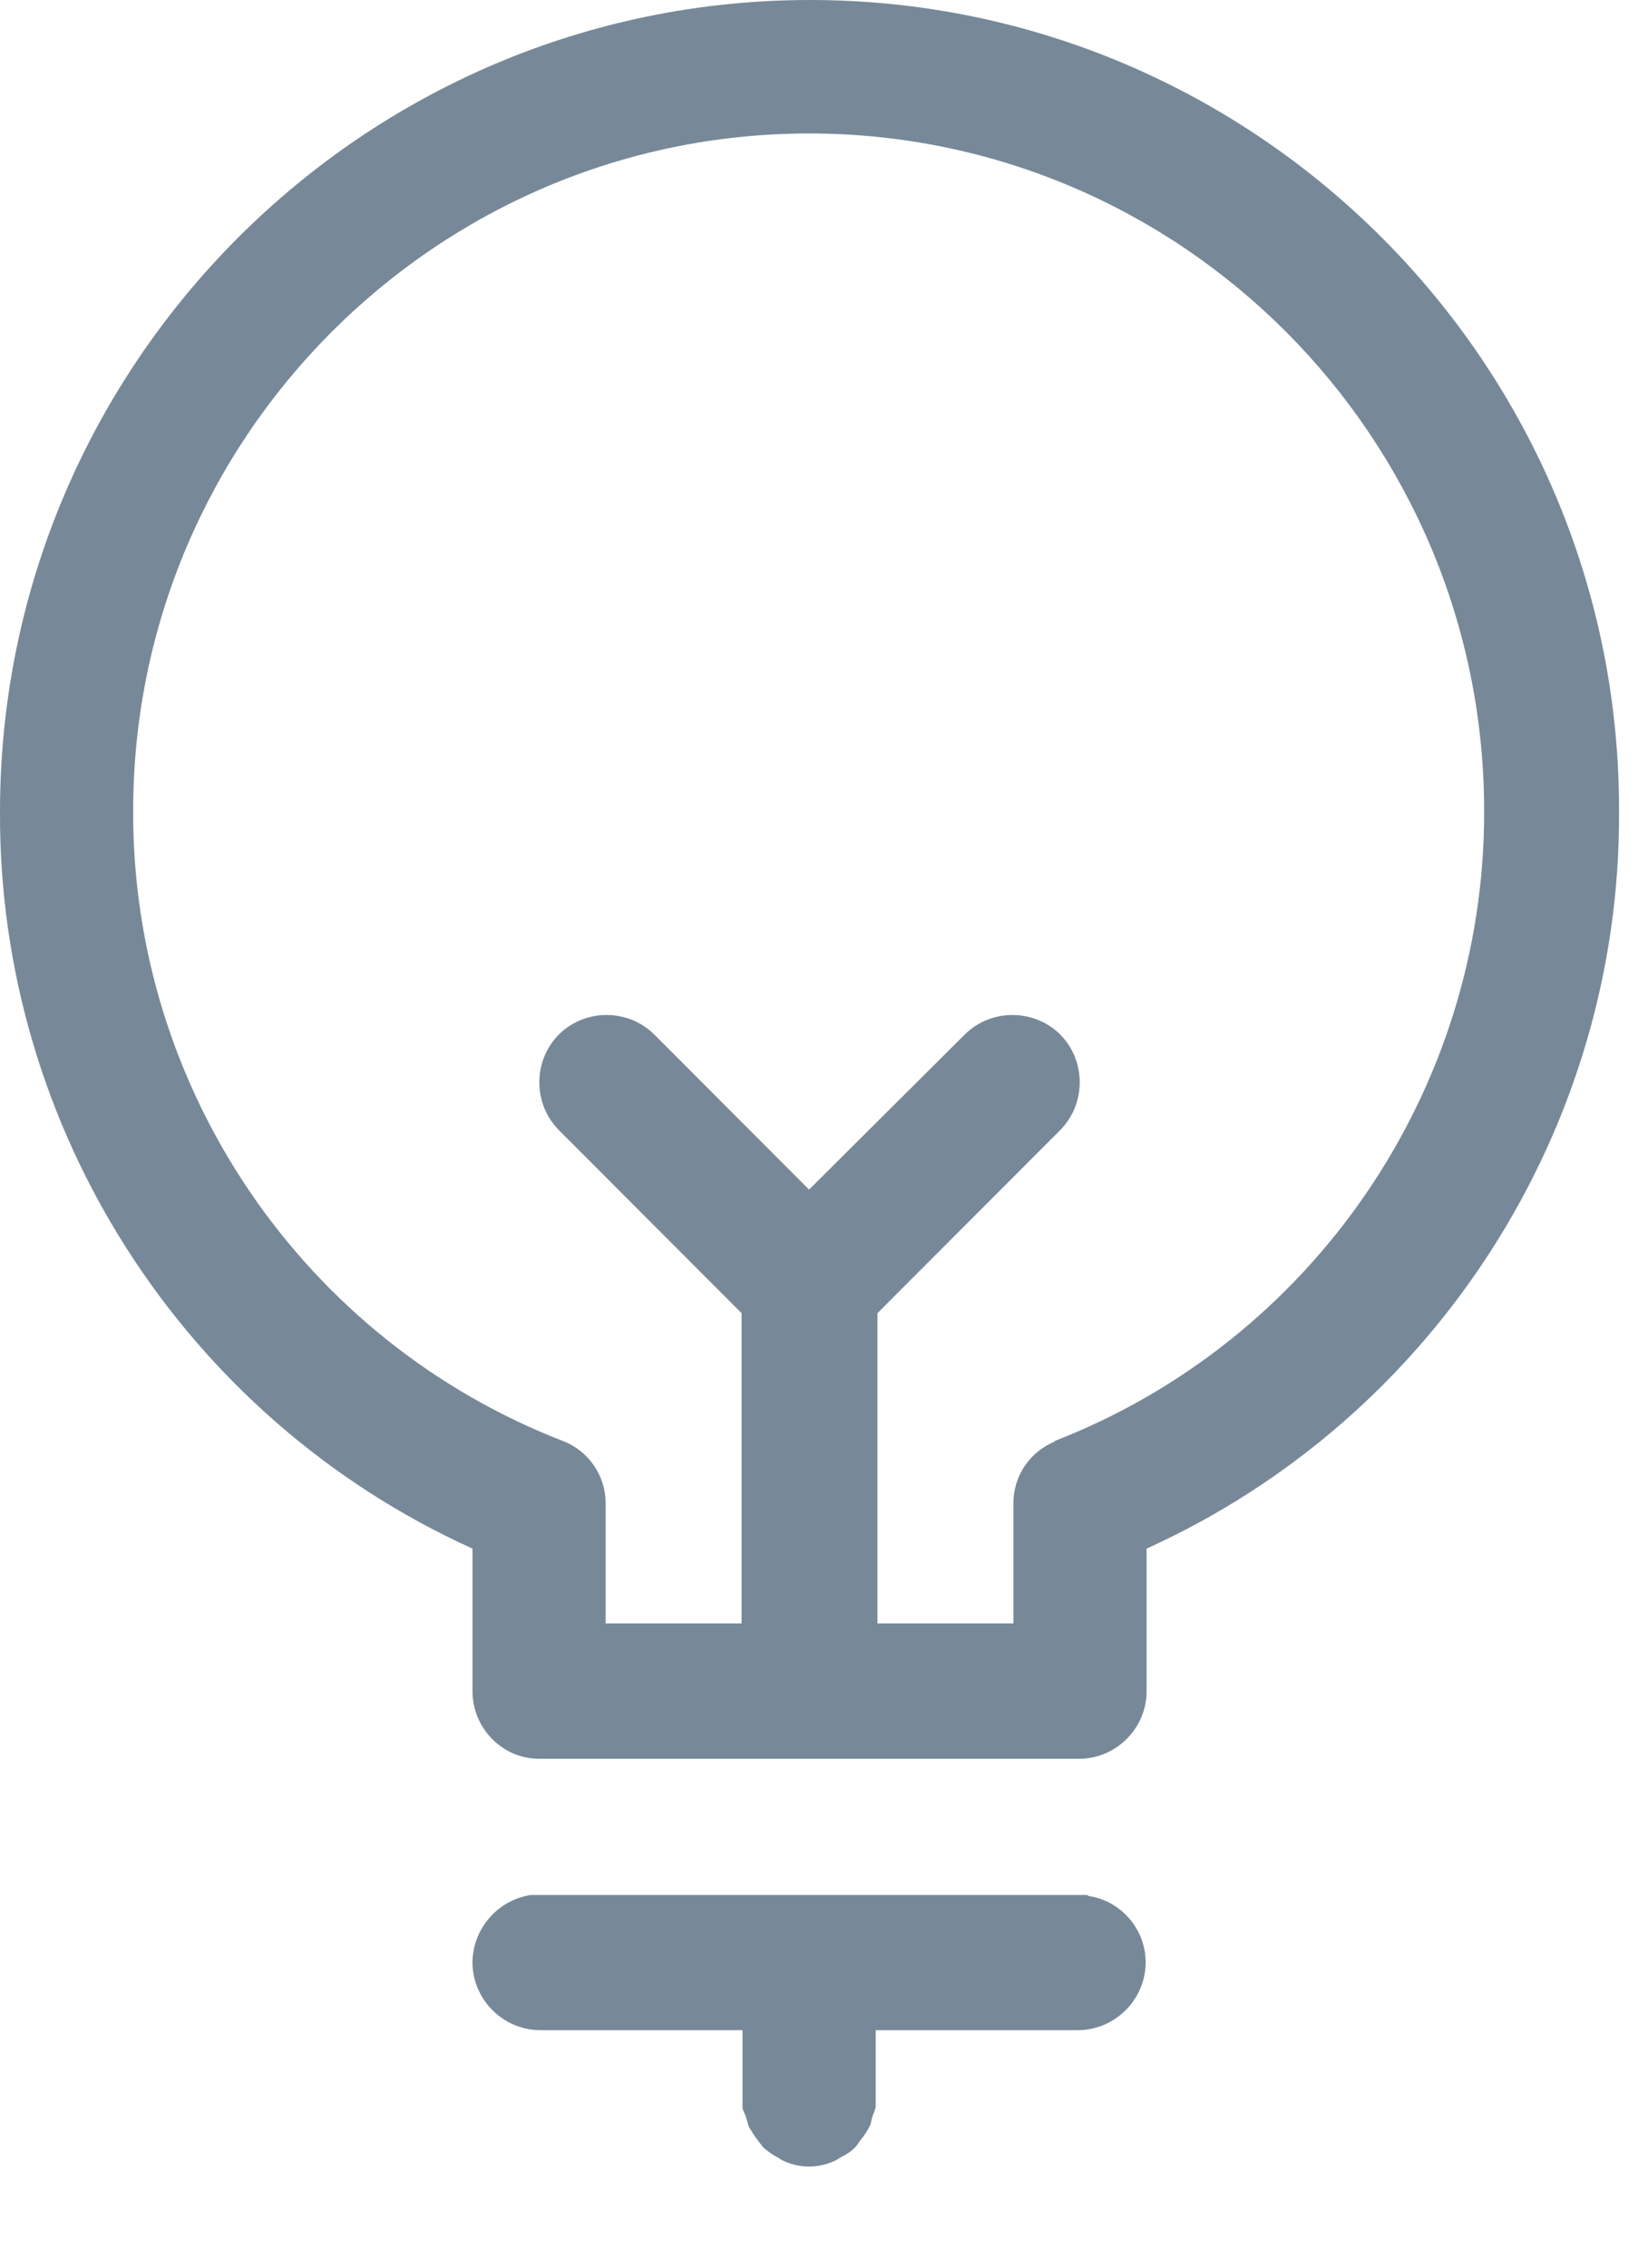
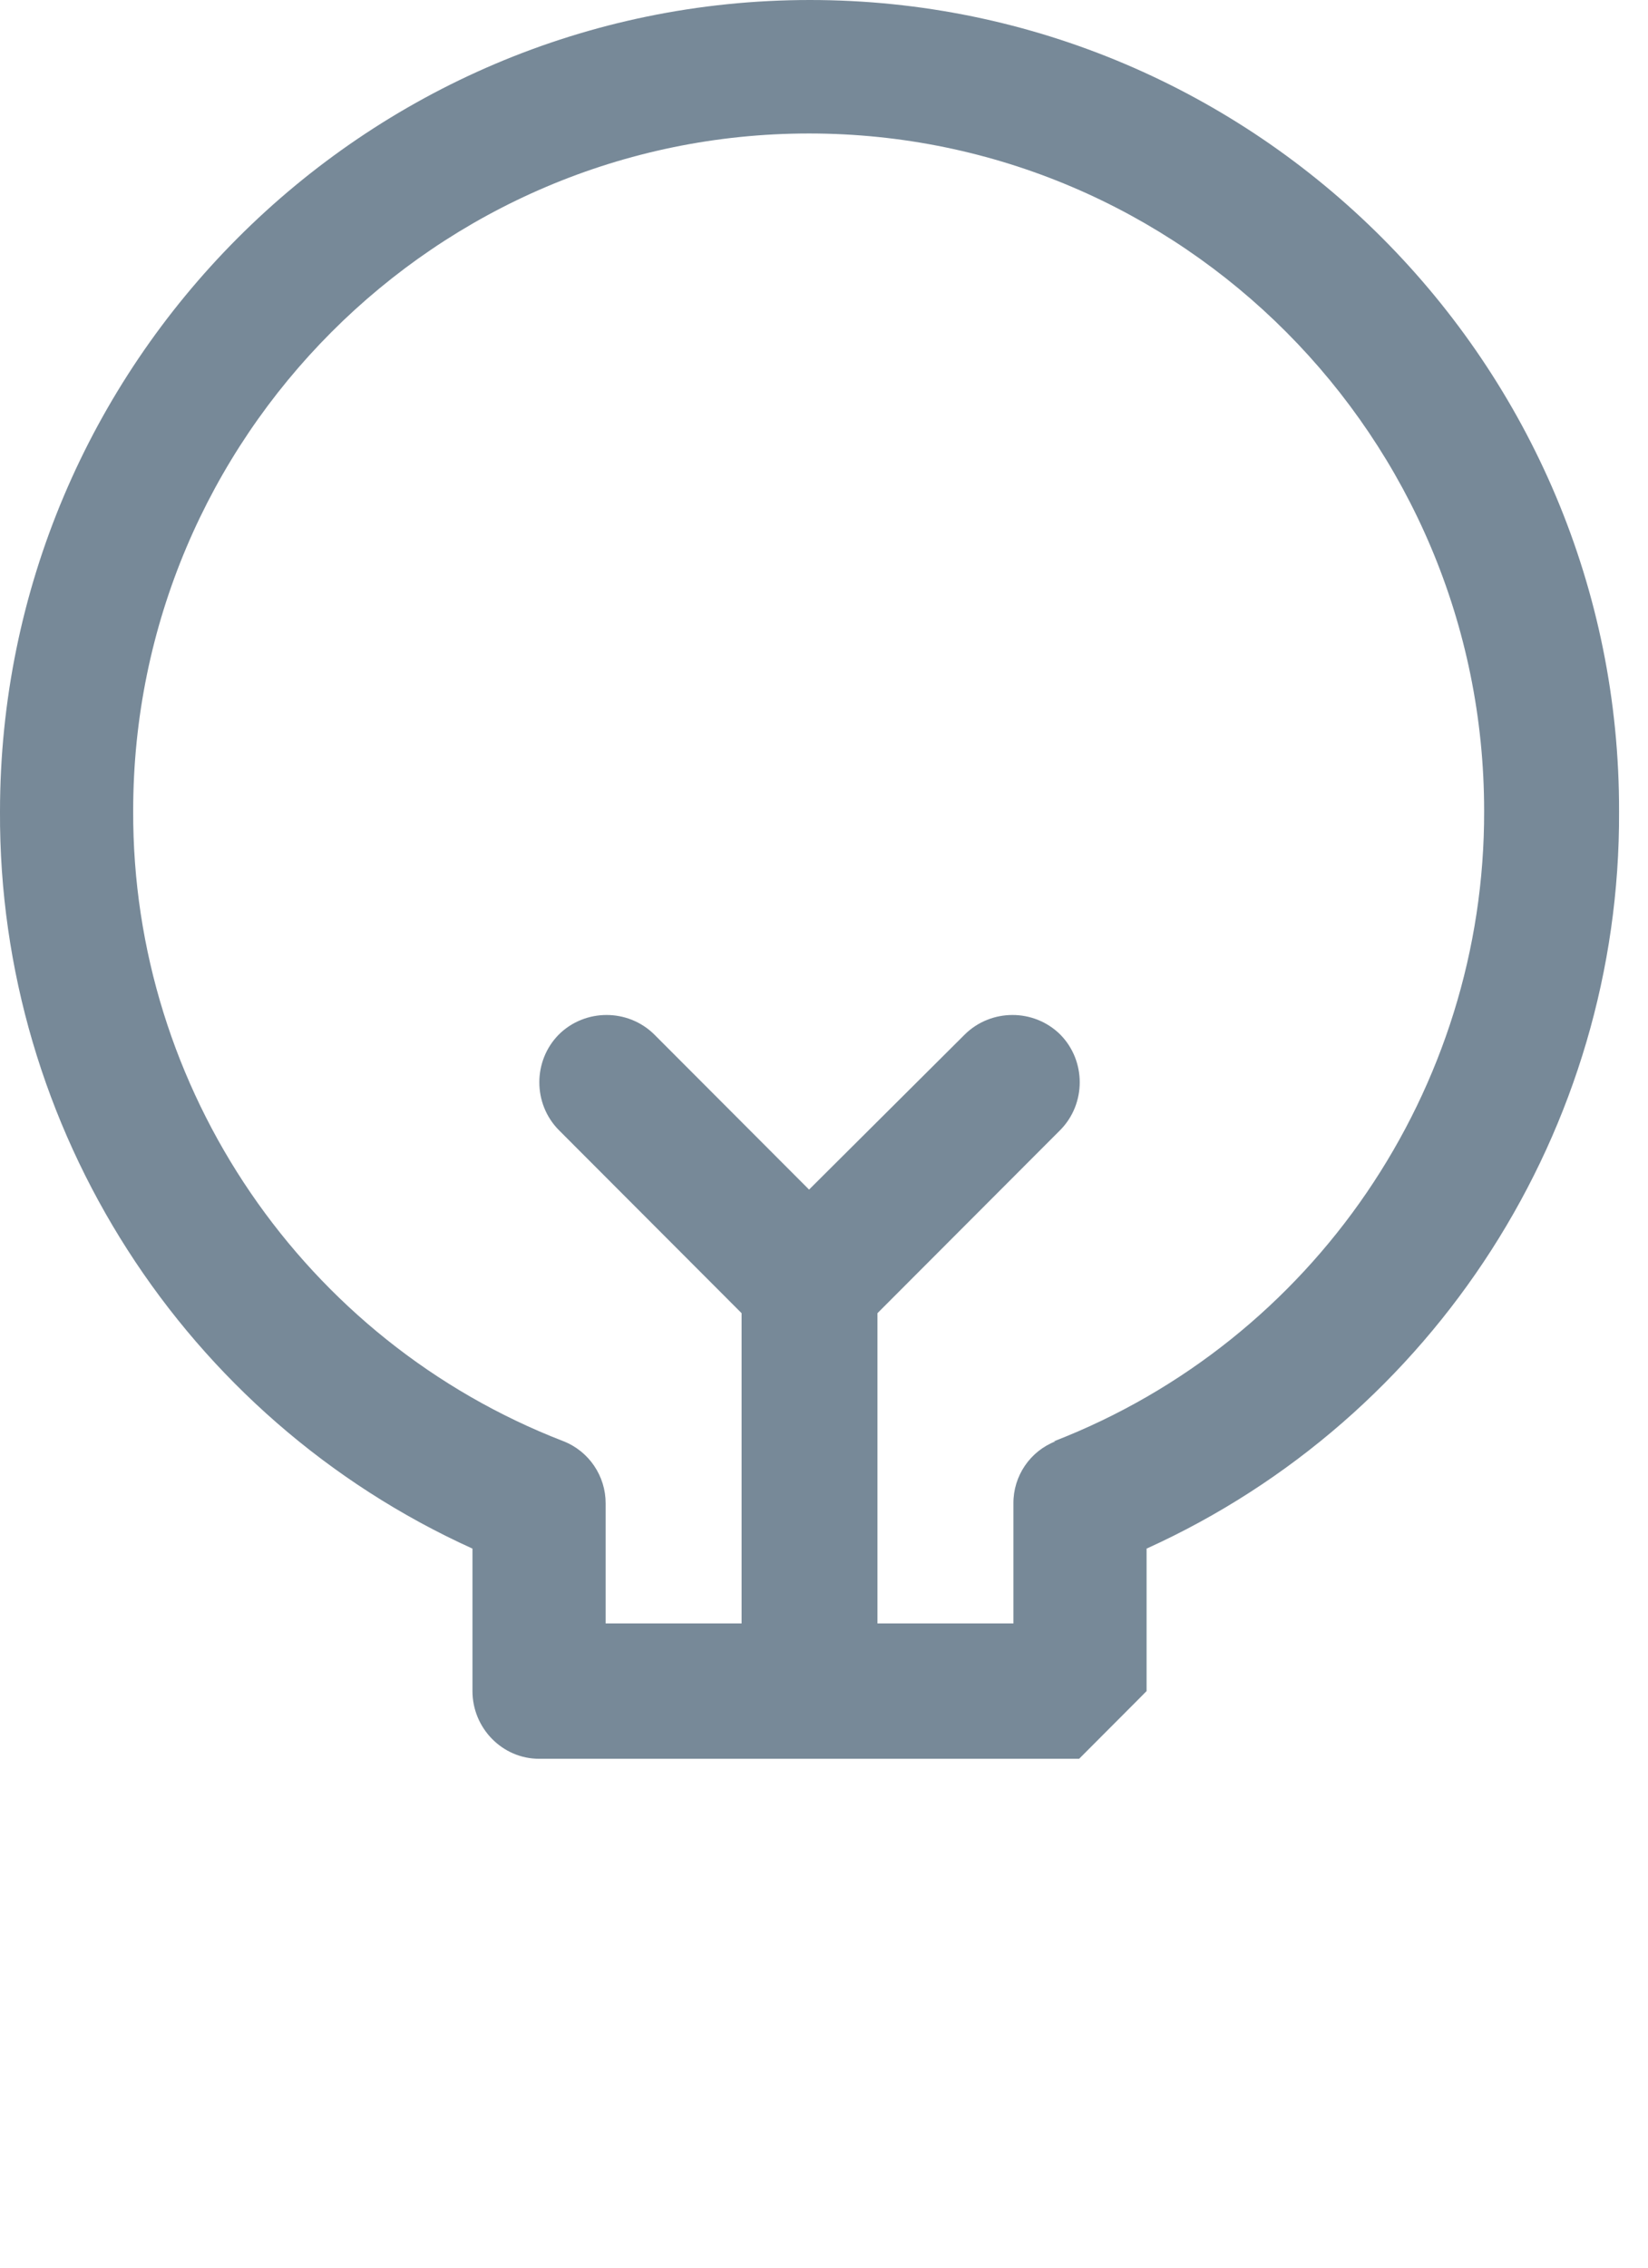
<svg xmlns="http://www.w3.org/2000/svg" width="100%" height="100%" viewBox="0 0 16 22" version="1.1" xml:space="preserve" style="fill-rule:evenodd;clip-rule:evenodd;stroke-linejoin:round;stroke-miterlimit:2;">
  <g>
-     <path d="M10.573,18.384L5.155,18.384C4.831,18.433 4.589,18.713 4.587,19.04C4.589,19.399 4.884,19.694 5.243,19.696L7.209,19.696L7.209,20.44C7.209,20.475 7.235,20.51 7.244,20.545C7.252,20.571 7.261,20.606 7.27,20.632C7.296,20.676 7.322,20.72 7.357,20.764C7.375,20.79 7.392,20.808 7.41,20.834C7.453,20.869 7.497,20.904 7.55,20.93C7.567,20.939 7.584,20.956 7.61,20.965C7.765,21.037 7.945,21.037 8.1,20.965C8.126,20.956 8.144,20.939 8.161,20.93C8.213,20.906 8.26,20.874 8.301,20.834C8.318,20.816 8.336,20.79 8.353,20.764C8.387,20.724 8.417,20.68 8.441,20.633C8.458,20.606 8.458,20.571 8.467,20.545C8.476,20.51 8.493,20.484 8.502,20.44L8.502,19.696L10.468,19.696C10.827,19.693 11.121,19.399 11.123,19.04C11.124,18.713 10.879,18.434 10.555,18.392L10.573,18.384Z" style="fill:rgb(119,137,152);" />
    <g>
-       <path d="M10.25,13.982C10.001,14.078 9.837,14.319 9.839,14.586L9.839,15.75L8.519,15.75L8.519,12.74L10.293,10.964C10.546,10.709 10.546,10.291 10.293,10.036C10.038,9.784 9.622,9.784 9.367,10.036L7.855,11.541L6.352,10.036C6.097,9.784 5.681,9.784 5.426,10.036C5.173,10.291 5.173,10.709 5.426,10.964L7.2,12.74L7.2,15.75L5.88,15.75L5.88,14.586C5.881,14.32 5.718,14.079 5.47,13.982C2.95,13.008 1.283,10.567 1.293,7.866C1.293,4.244 4.238,1.295 7.855,1.295C11.473,1.295 14.409,4.244 14.409,7.866C14.417,10.567 12.751,13.007 10.232,13.983L10.25,13.983L10.25,13.982ZM7.864,0C3.53,0 0,3.535 0,7.875C-0.014,10.948 1.788,13.756 4.587,15.024L4.587,16.406C4.587,16.765 4.876,17.063 5.234,17.063L10.477,17.063C10.836,17.063 11.132,16.767 11.132,16.408C11.132,16.407 11.132,16.407 11.132,16.406L11.132,15.024C13.931,13.756 15.733,10.948 15.719,7.875C15.73,3.535 12.198,0 7.864,0Z" style="fill:rgb(119,137,152);" />
+       <path d="M10.25,13.982C10.001,14.078 9.837,14.319 9.839,14.586L9.839,15.75L8.519,15.75L8.519,12.74L10.293,10.964C10.546,10.709 10.546,10.291 10.293,10.036C10.038,9.784 9.622,9.784 9.367,10.036L7.855,11.541L6.352,10.036C6.097,9.784 5.681,9.784 5.426,10.036C5.173,10.291 5.173,10.709 5.426,10.964L7.2,12.74L7.2,15.75L5.88,15.75L5.88,14.586C5.881,14.32 5.718,14.079 5.47,13.982C2.95,13.008 1.283,10.567 1.293,7.866C1.293,4.244 4.238,1.295 7.855,1.295C11.473,1.295 14.409,4.244 14.409,7.866C14.417,10.567 12.751,13.007 10.232,13.983L10.25,13.983L10.25,13.982ZM7.864,0C3.53,0 0,3.535 0,7.875C-0.014,10.948 1.788,13.756 4.587,15.024L4.587,16.406C4.587,16.765 4.876,17.063 5.234,17.063L10.477,17.063C11.132,16.407 11.132,16.407 11.132,16.406L11.132,15.024C13.931,13.756 15.733,10.948 15.719,7.875C15.73,3.535 12.198,0 7.864,0Z" style="fill:rgb(119,137,152);" />
    </g>
  </g>
</svg>